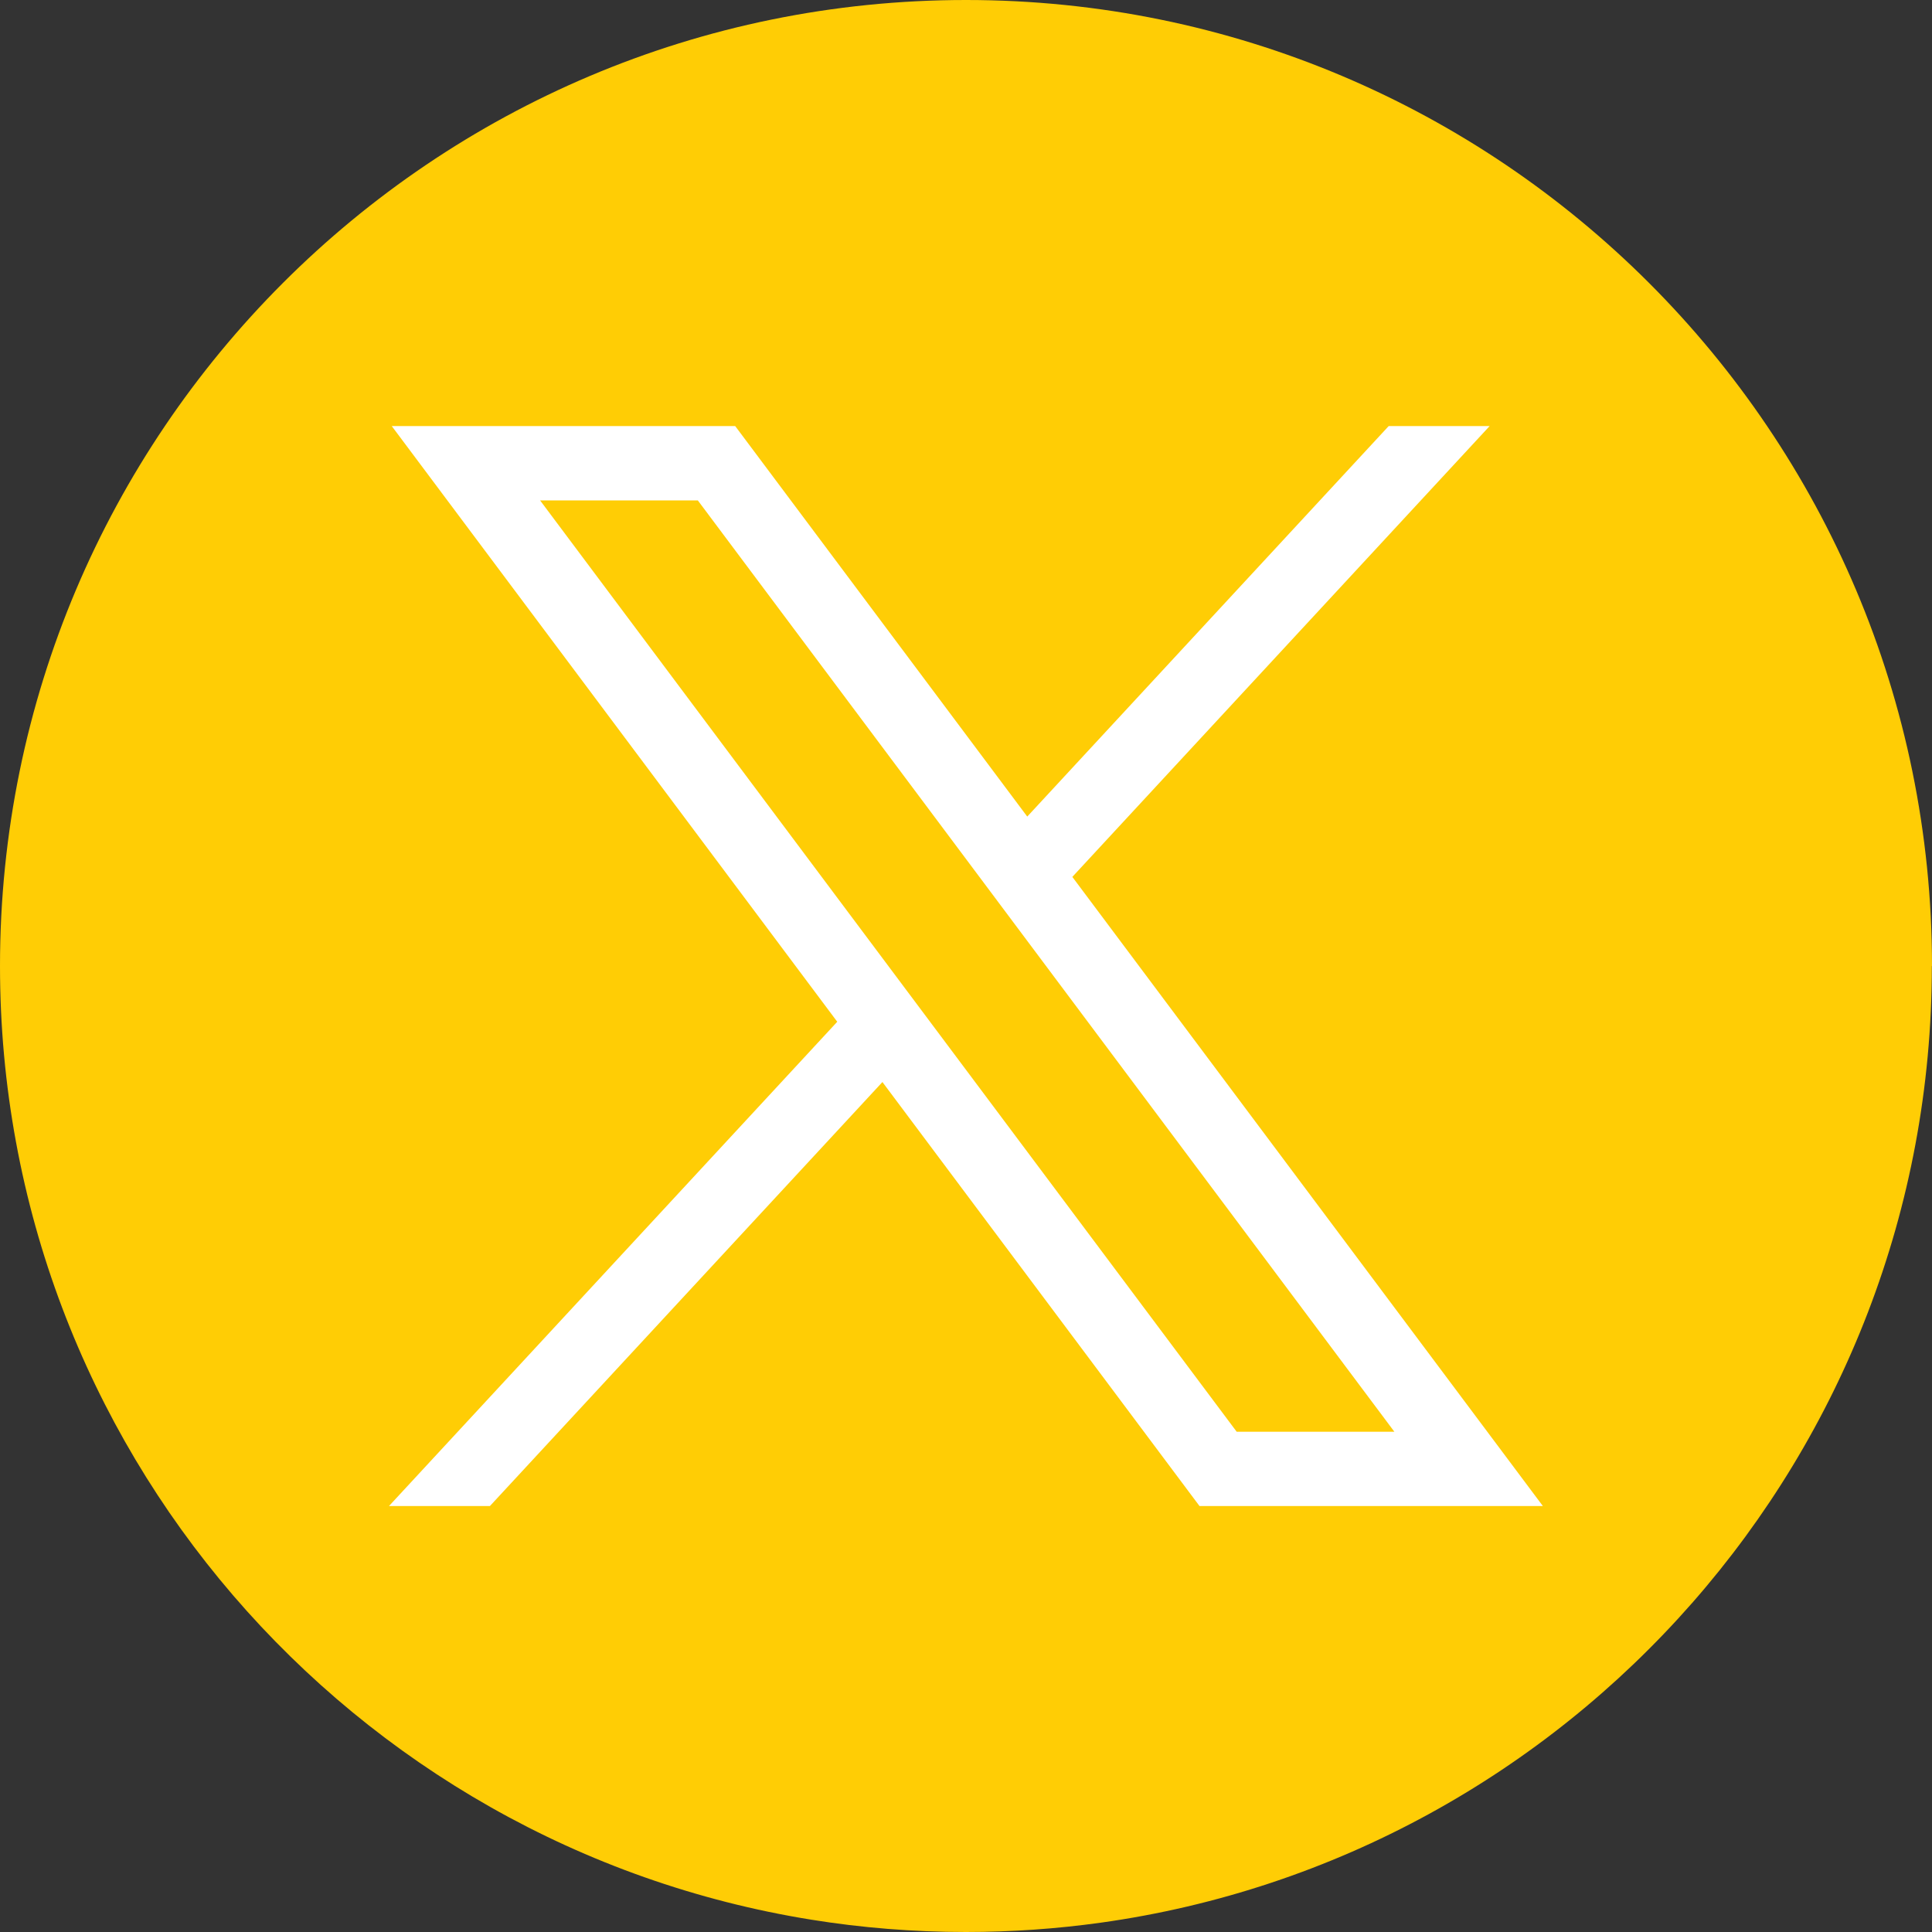
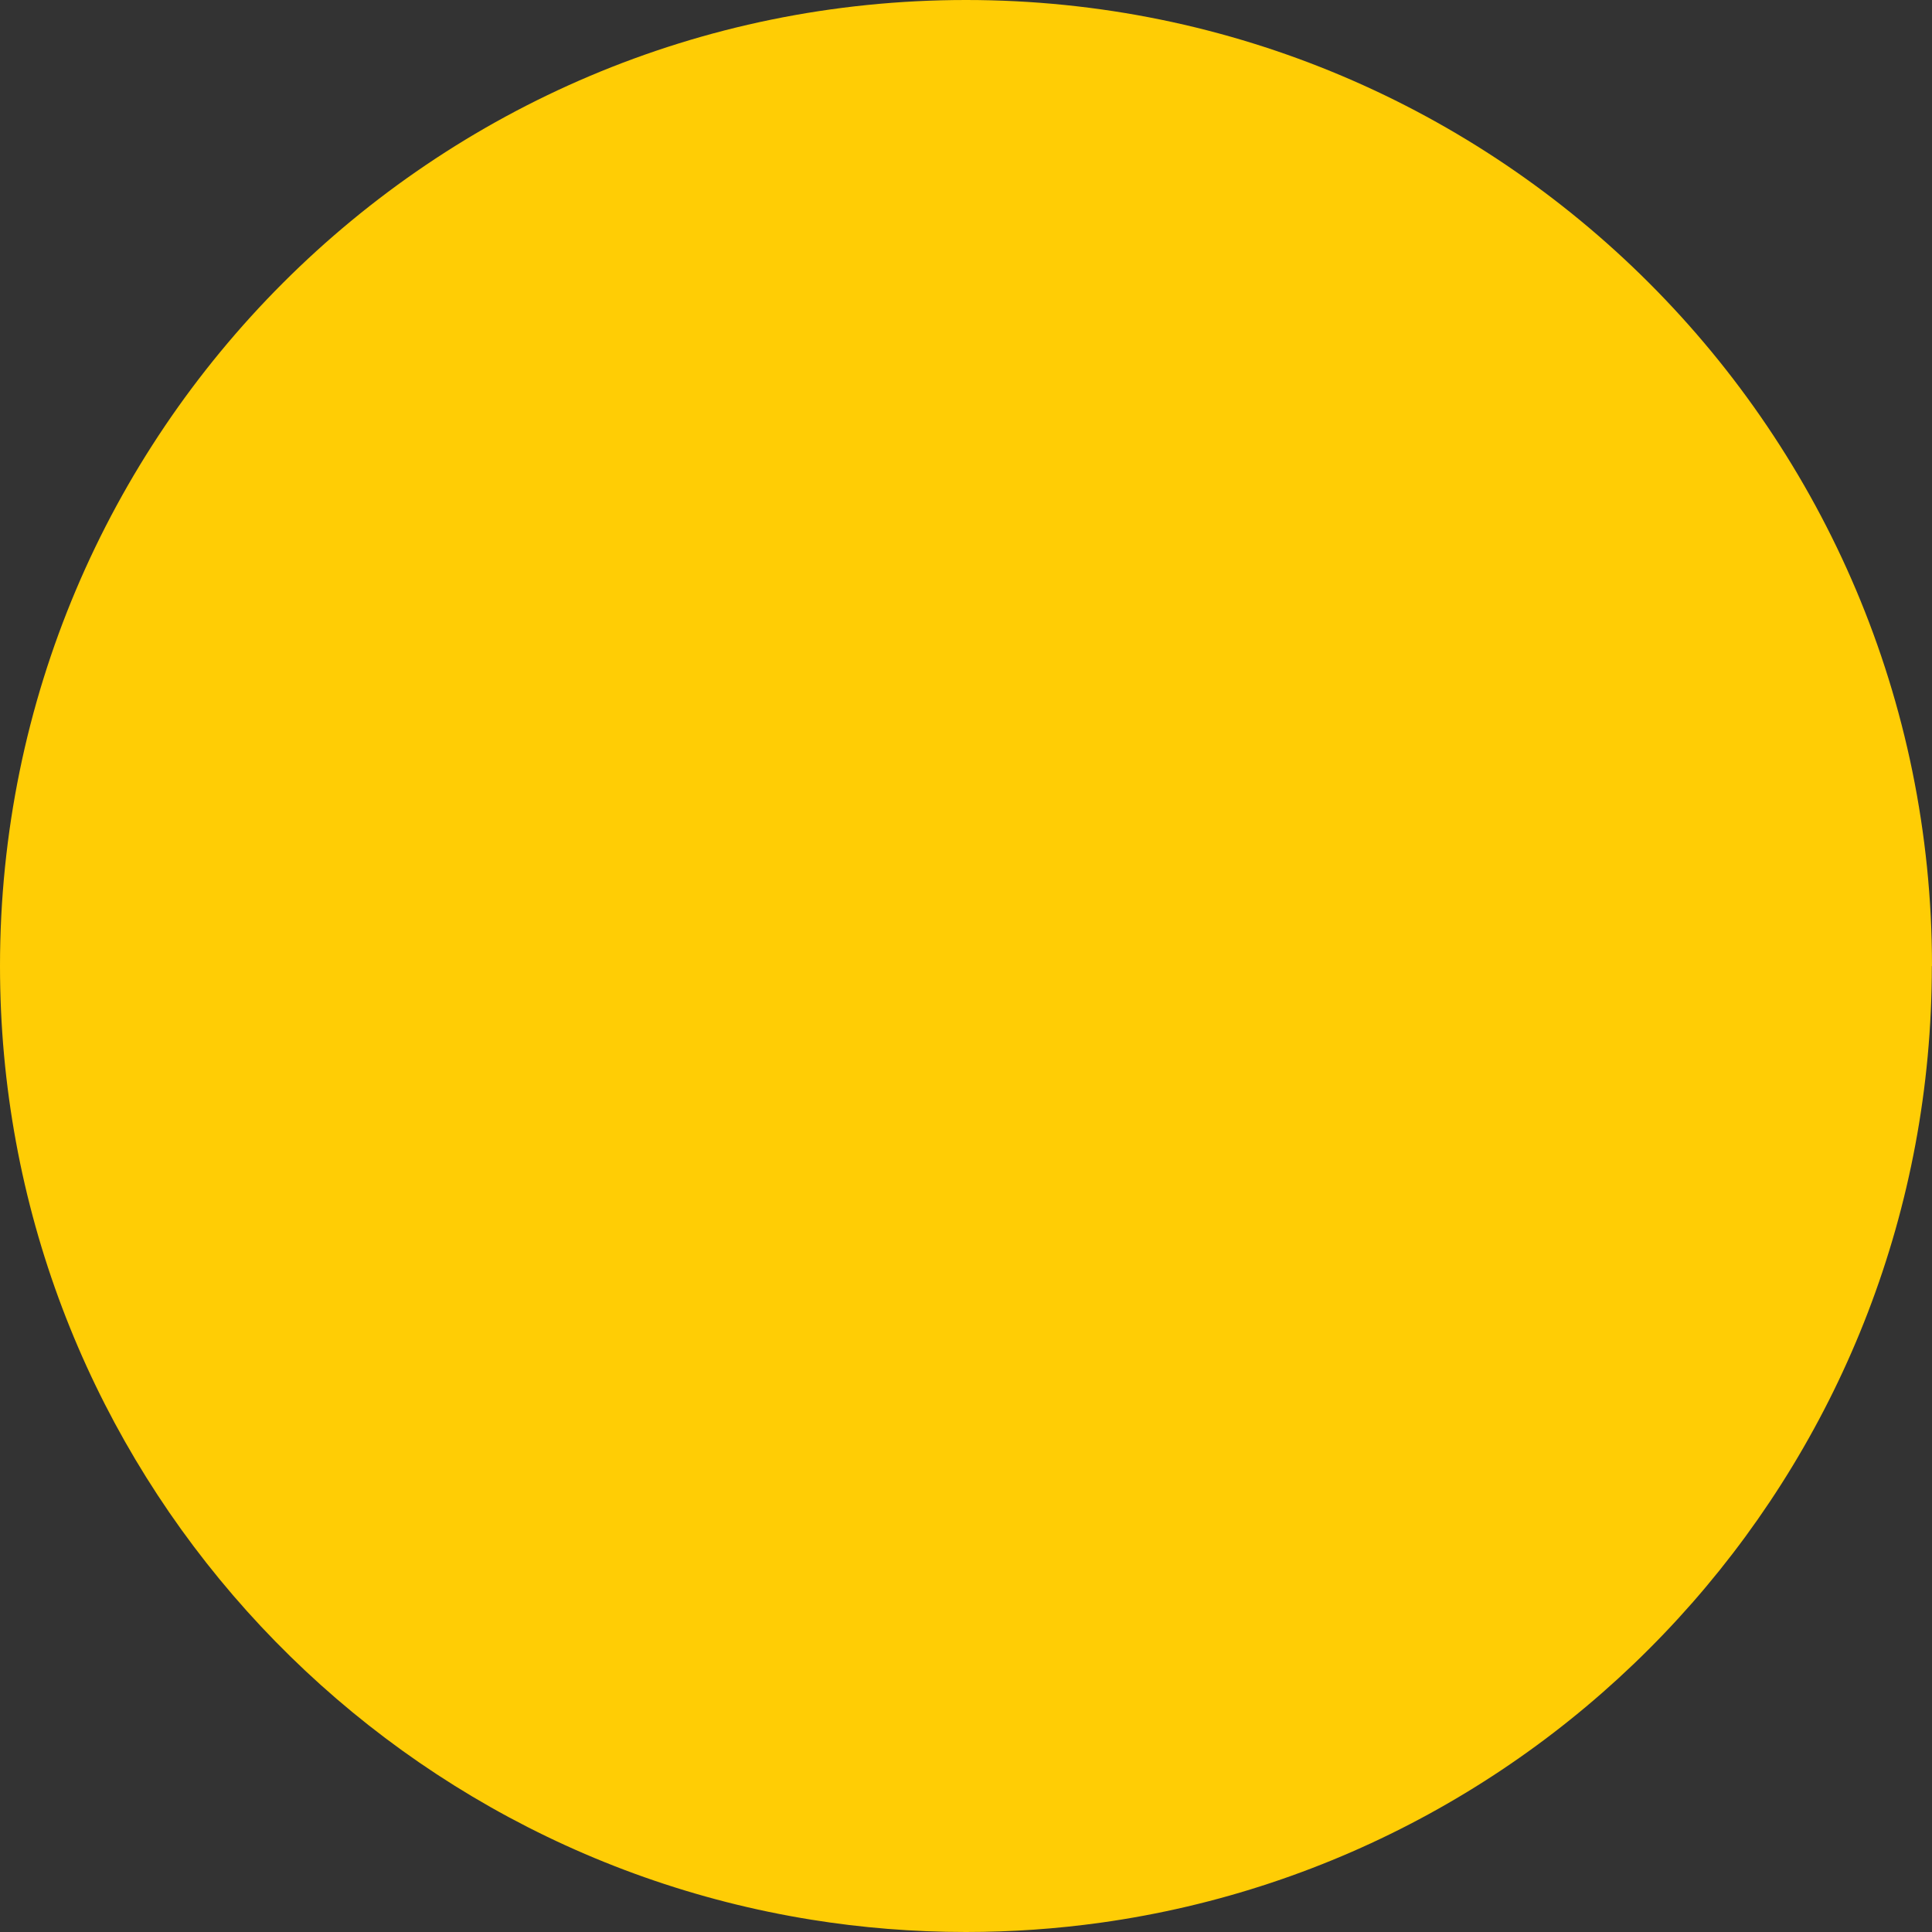
<svg xmlns="http://www.w3.org/2000/svg" width="50" height="50" viewBox="0 0 50 50" fill="none">
  <rect x="0" y="0" width="50" height="50" fill="#333333" stroke="none" />
  <path d="M49.996 25.001C49.996 37.627 40.637 48.066 28.479 49.76C27.342 49.918 26.179 50 24.998 50C23.635 50 22.297 49.891 20.994 49.681C9.091 47.765 0 37.444 0 25.001C0 11.194 11.193 0 25 0C38.807 0 50 11.194 50 25.001H49.996Z" fill="#FFCD05" />
-   <path d="M10.139 11.027L21.668 26.443L10.067 38.976H12.679L22.837 28.003L31.043 38.976H39.929L27.752 22.694L38.551 11.027H35.939L26.585 21.133L19.027 11.027H10.14H10.139ZM13.978 12.951H18.06L36.086 37.053H32.005L13.978 12.951Z" fill="white" />
</svg>